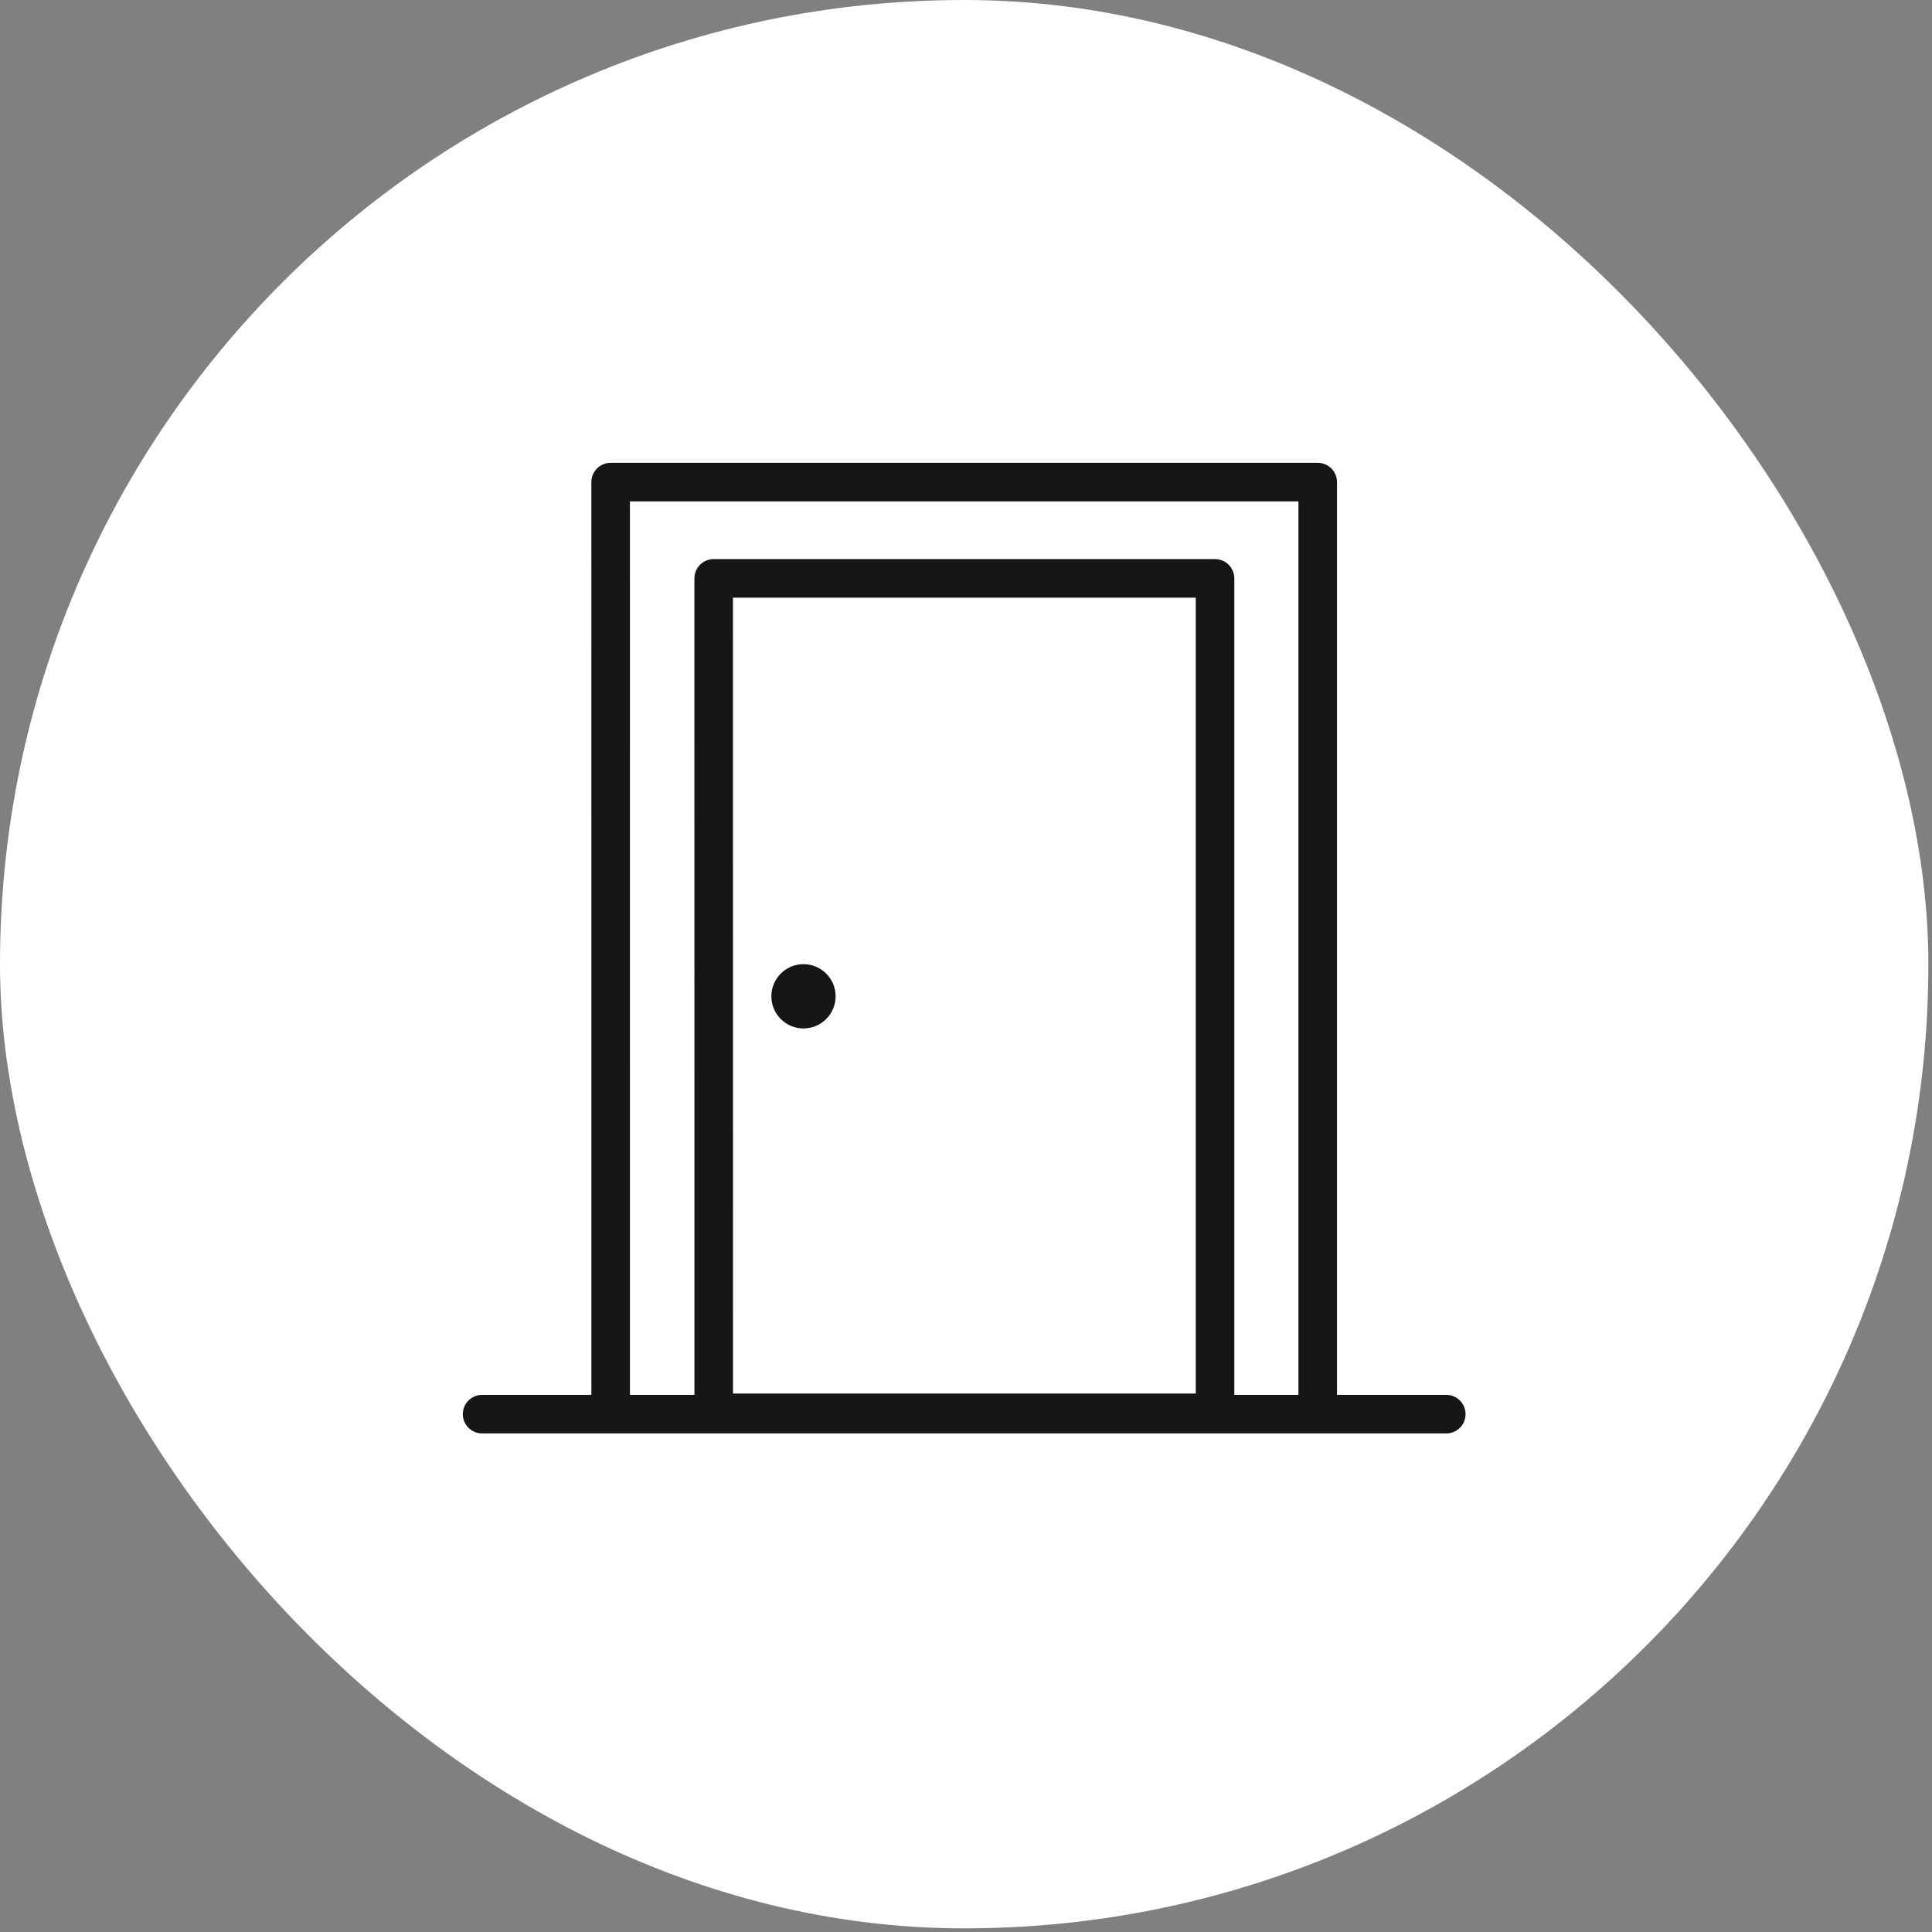
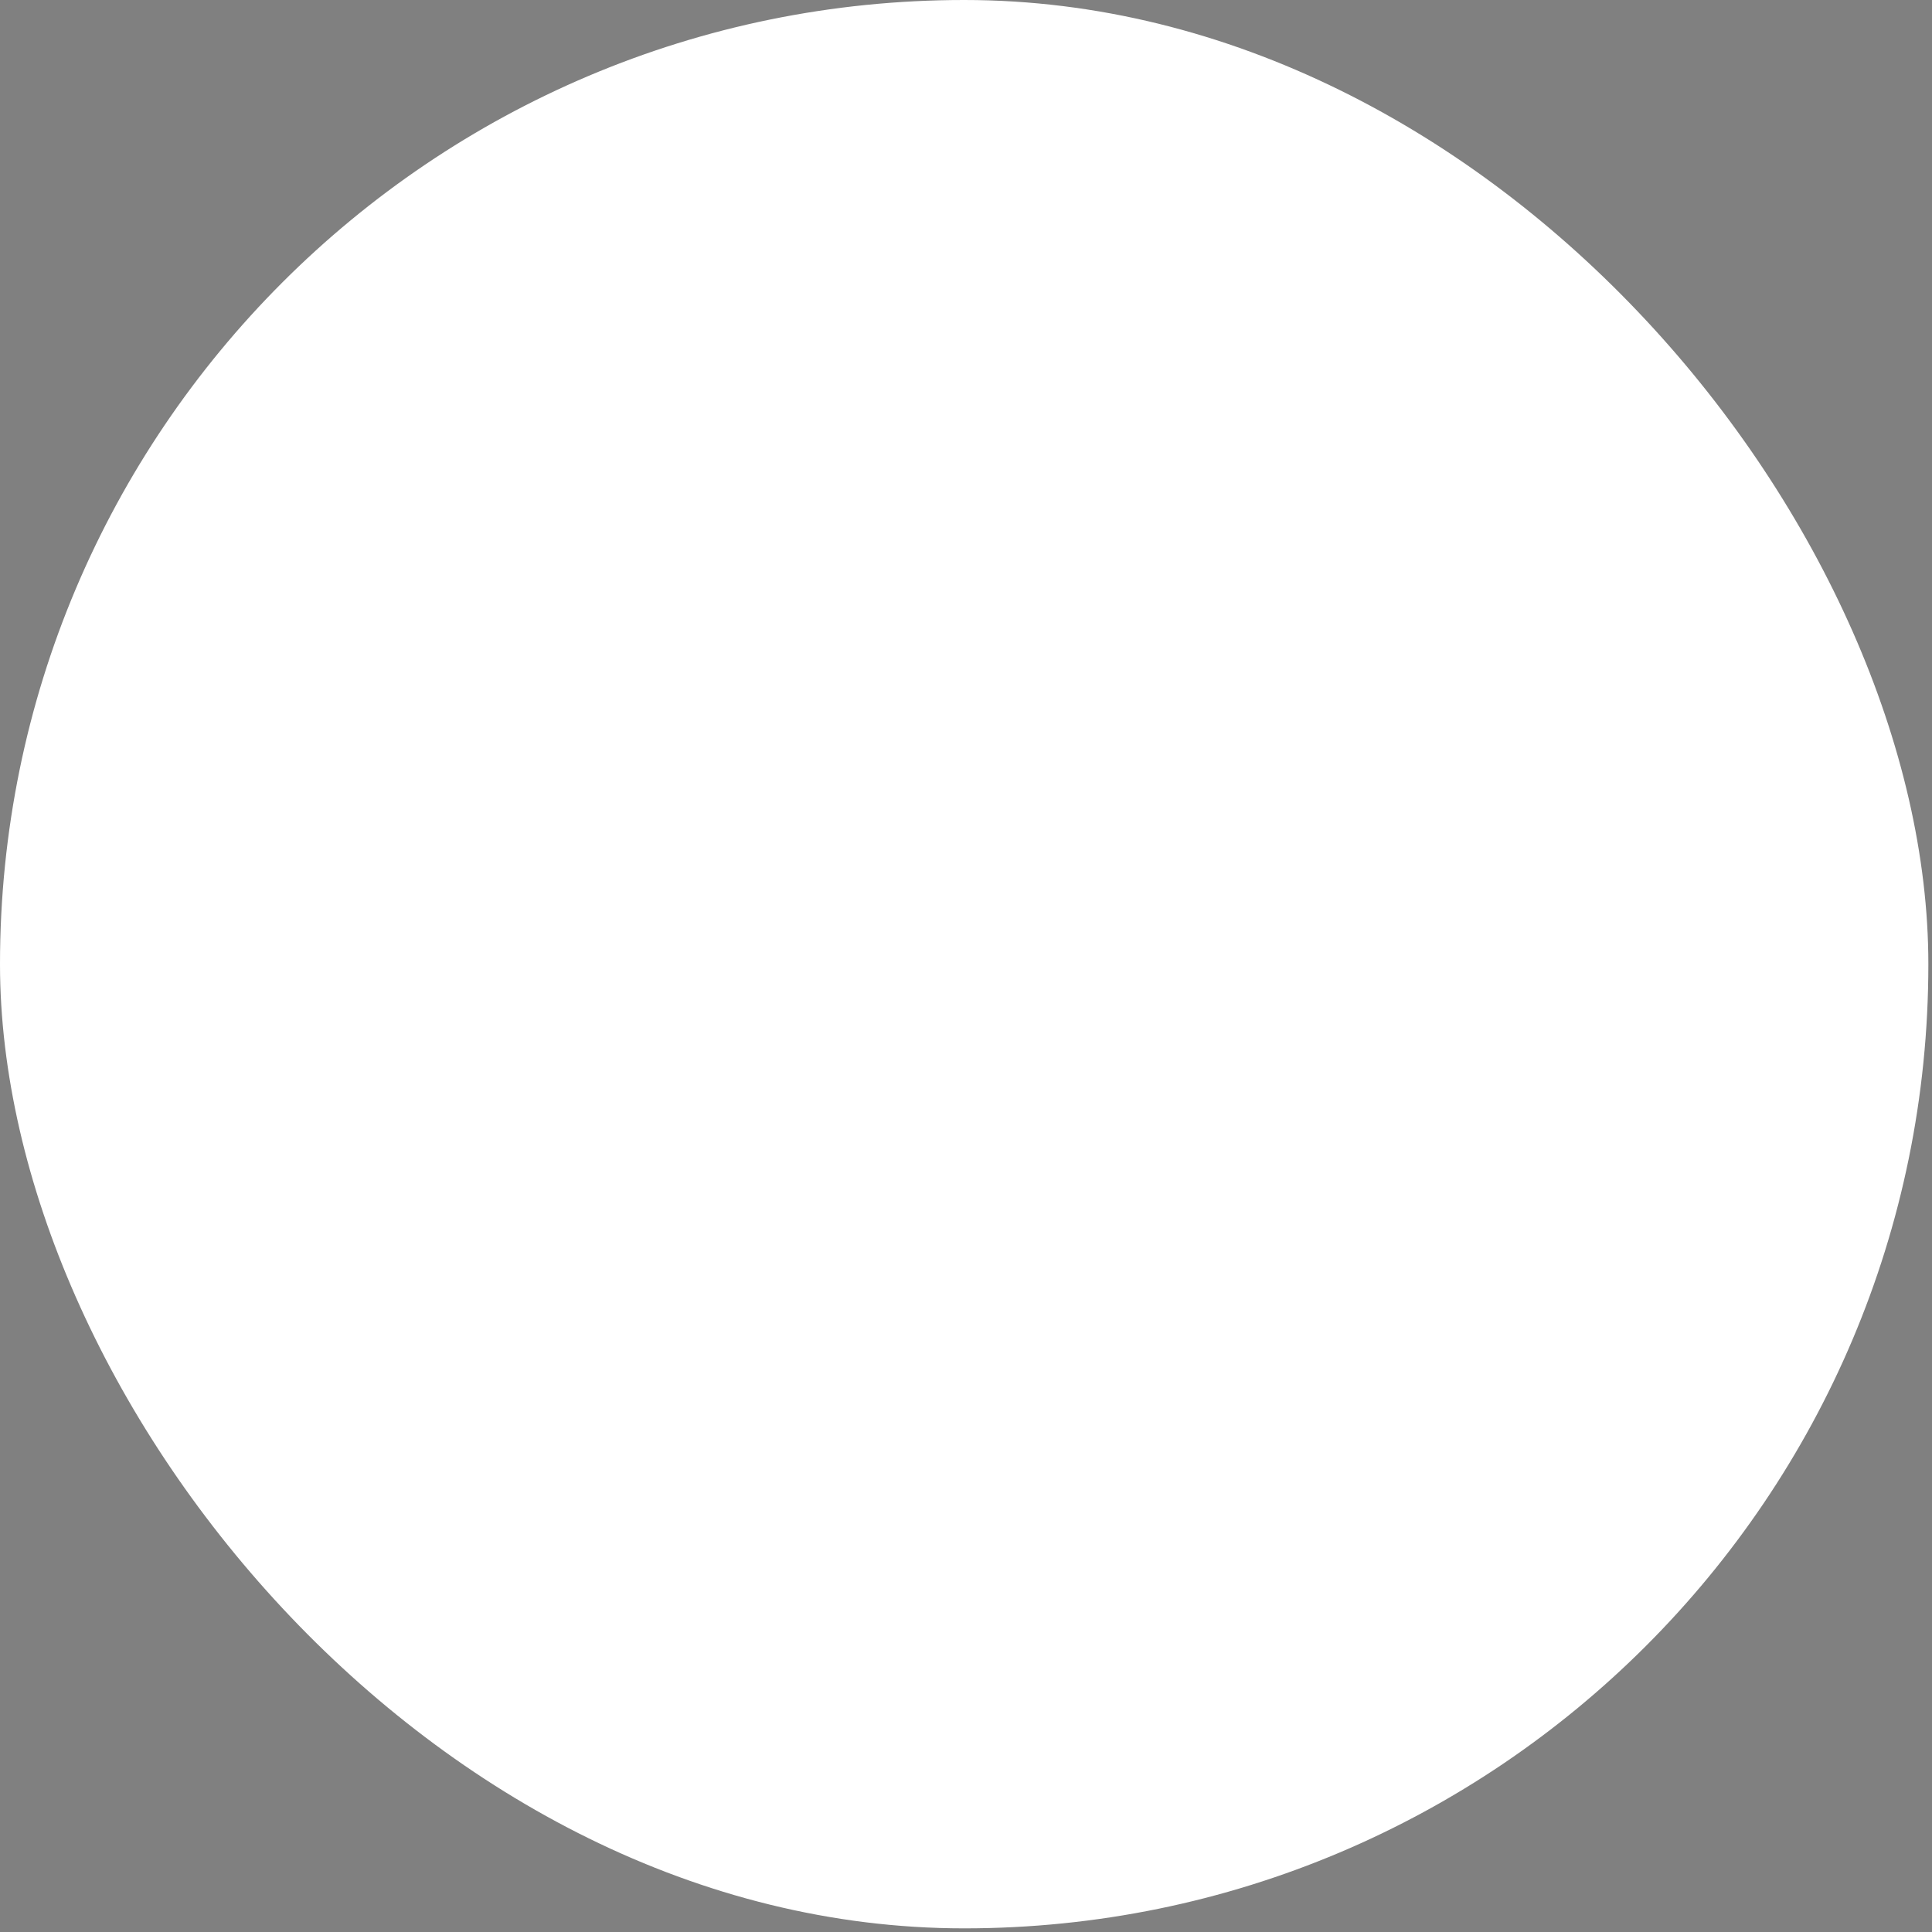
<svg xmlns="http://www.w3.org/2000/svg" width="60" height="60" viewBox="0 0 60 60" fill="none">
  <rect x="0" y="0" width="60" height="60" fill="#808080" stroke="none" />
  <rect width="59.887" height="59.887" rx="29.944" fill="white" />
-   <path fill-rule="evenodd" clip-rule="evenodd" d="M18.541 14.549C18.653 14.436 18.805 14.373 18.964 14.373H40.923C41.254 14.373 41.522 14.641 41.522 14.972V43.319H44.915C45.246 43.319 45.514 43.587 45.514 43.917C45.514 44.248 45.246 44.516 44.915 44.516H14.972C14.641 44.516 14.373 44.248 14.373 43.917C14.373 43.587 14.641 43.319 14.972 43.319H18.366L18.365 14.972C18.365 14.813 18.428 14.661 18.541 14.549ZM40.324 15.571V43.319H38.333V17.962C38.333 17.632 38.065 17.363 37.734 17.363H22.163C22.005 17.363 21.852 17.427 21.74 17.539C21.628 17.651 21.565 17.804 21.565 17.962L21.566 43.319H19.564L19.563 15.571H40.324ZM37.135 43.279V18.561H22.762L22.764 43.279H37.135ZM25.951 30.941C25.951 31.493 25.504 31.939 24.953 31.939C24.402 31.939 23.955 31.493 23.955 30.941C23.955 30.39 24.402 29.943 24.953 29.943C25.504 29.943 25.951 30.39 25.951 30.941Z" fill="#151618" />
</svg>